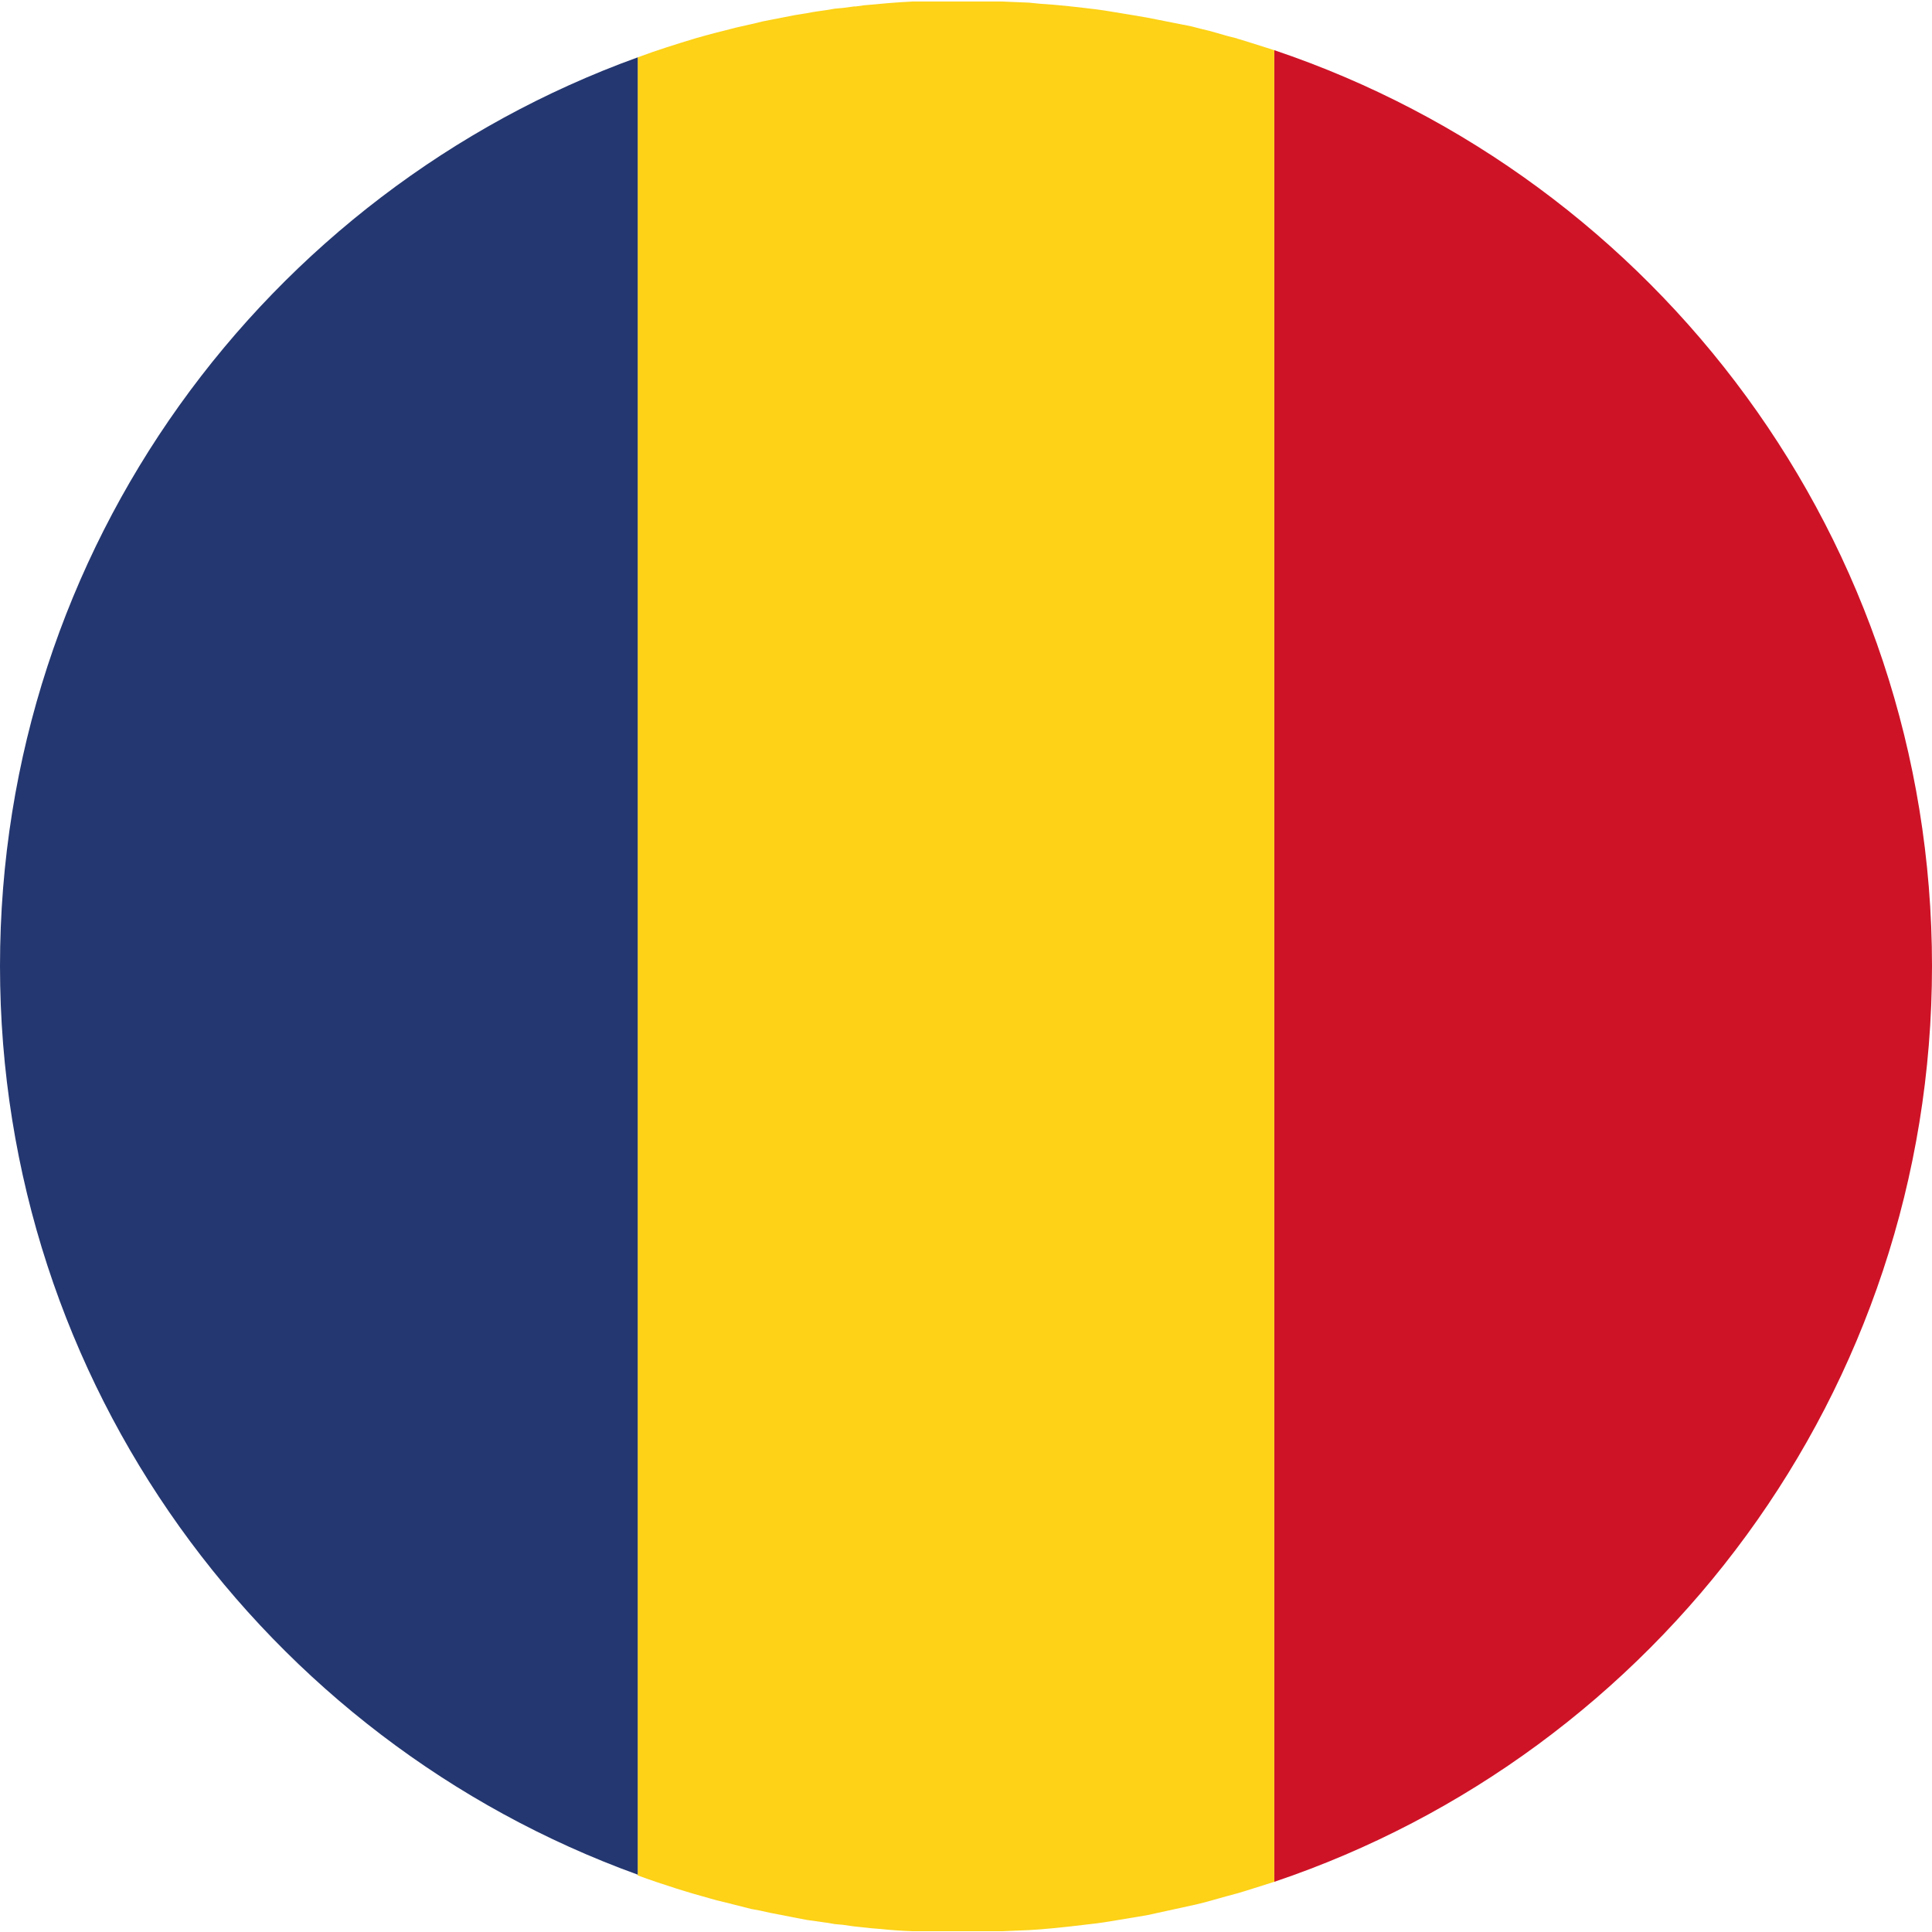
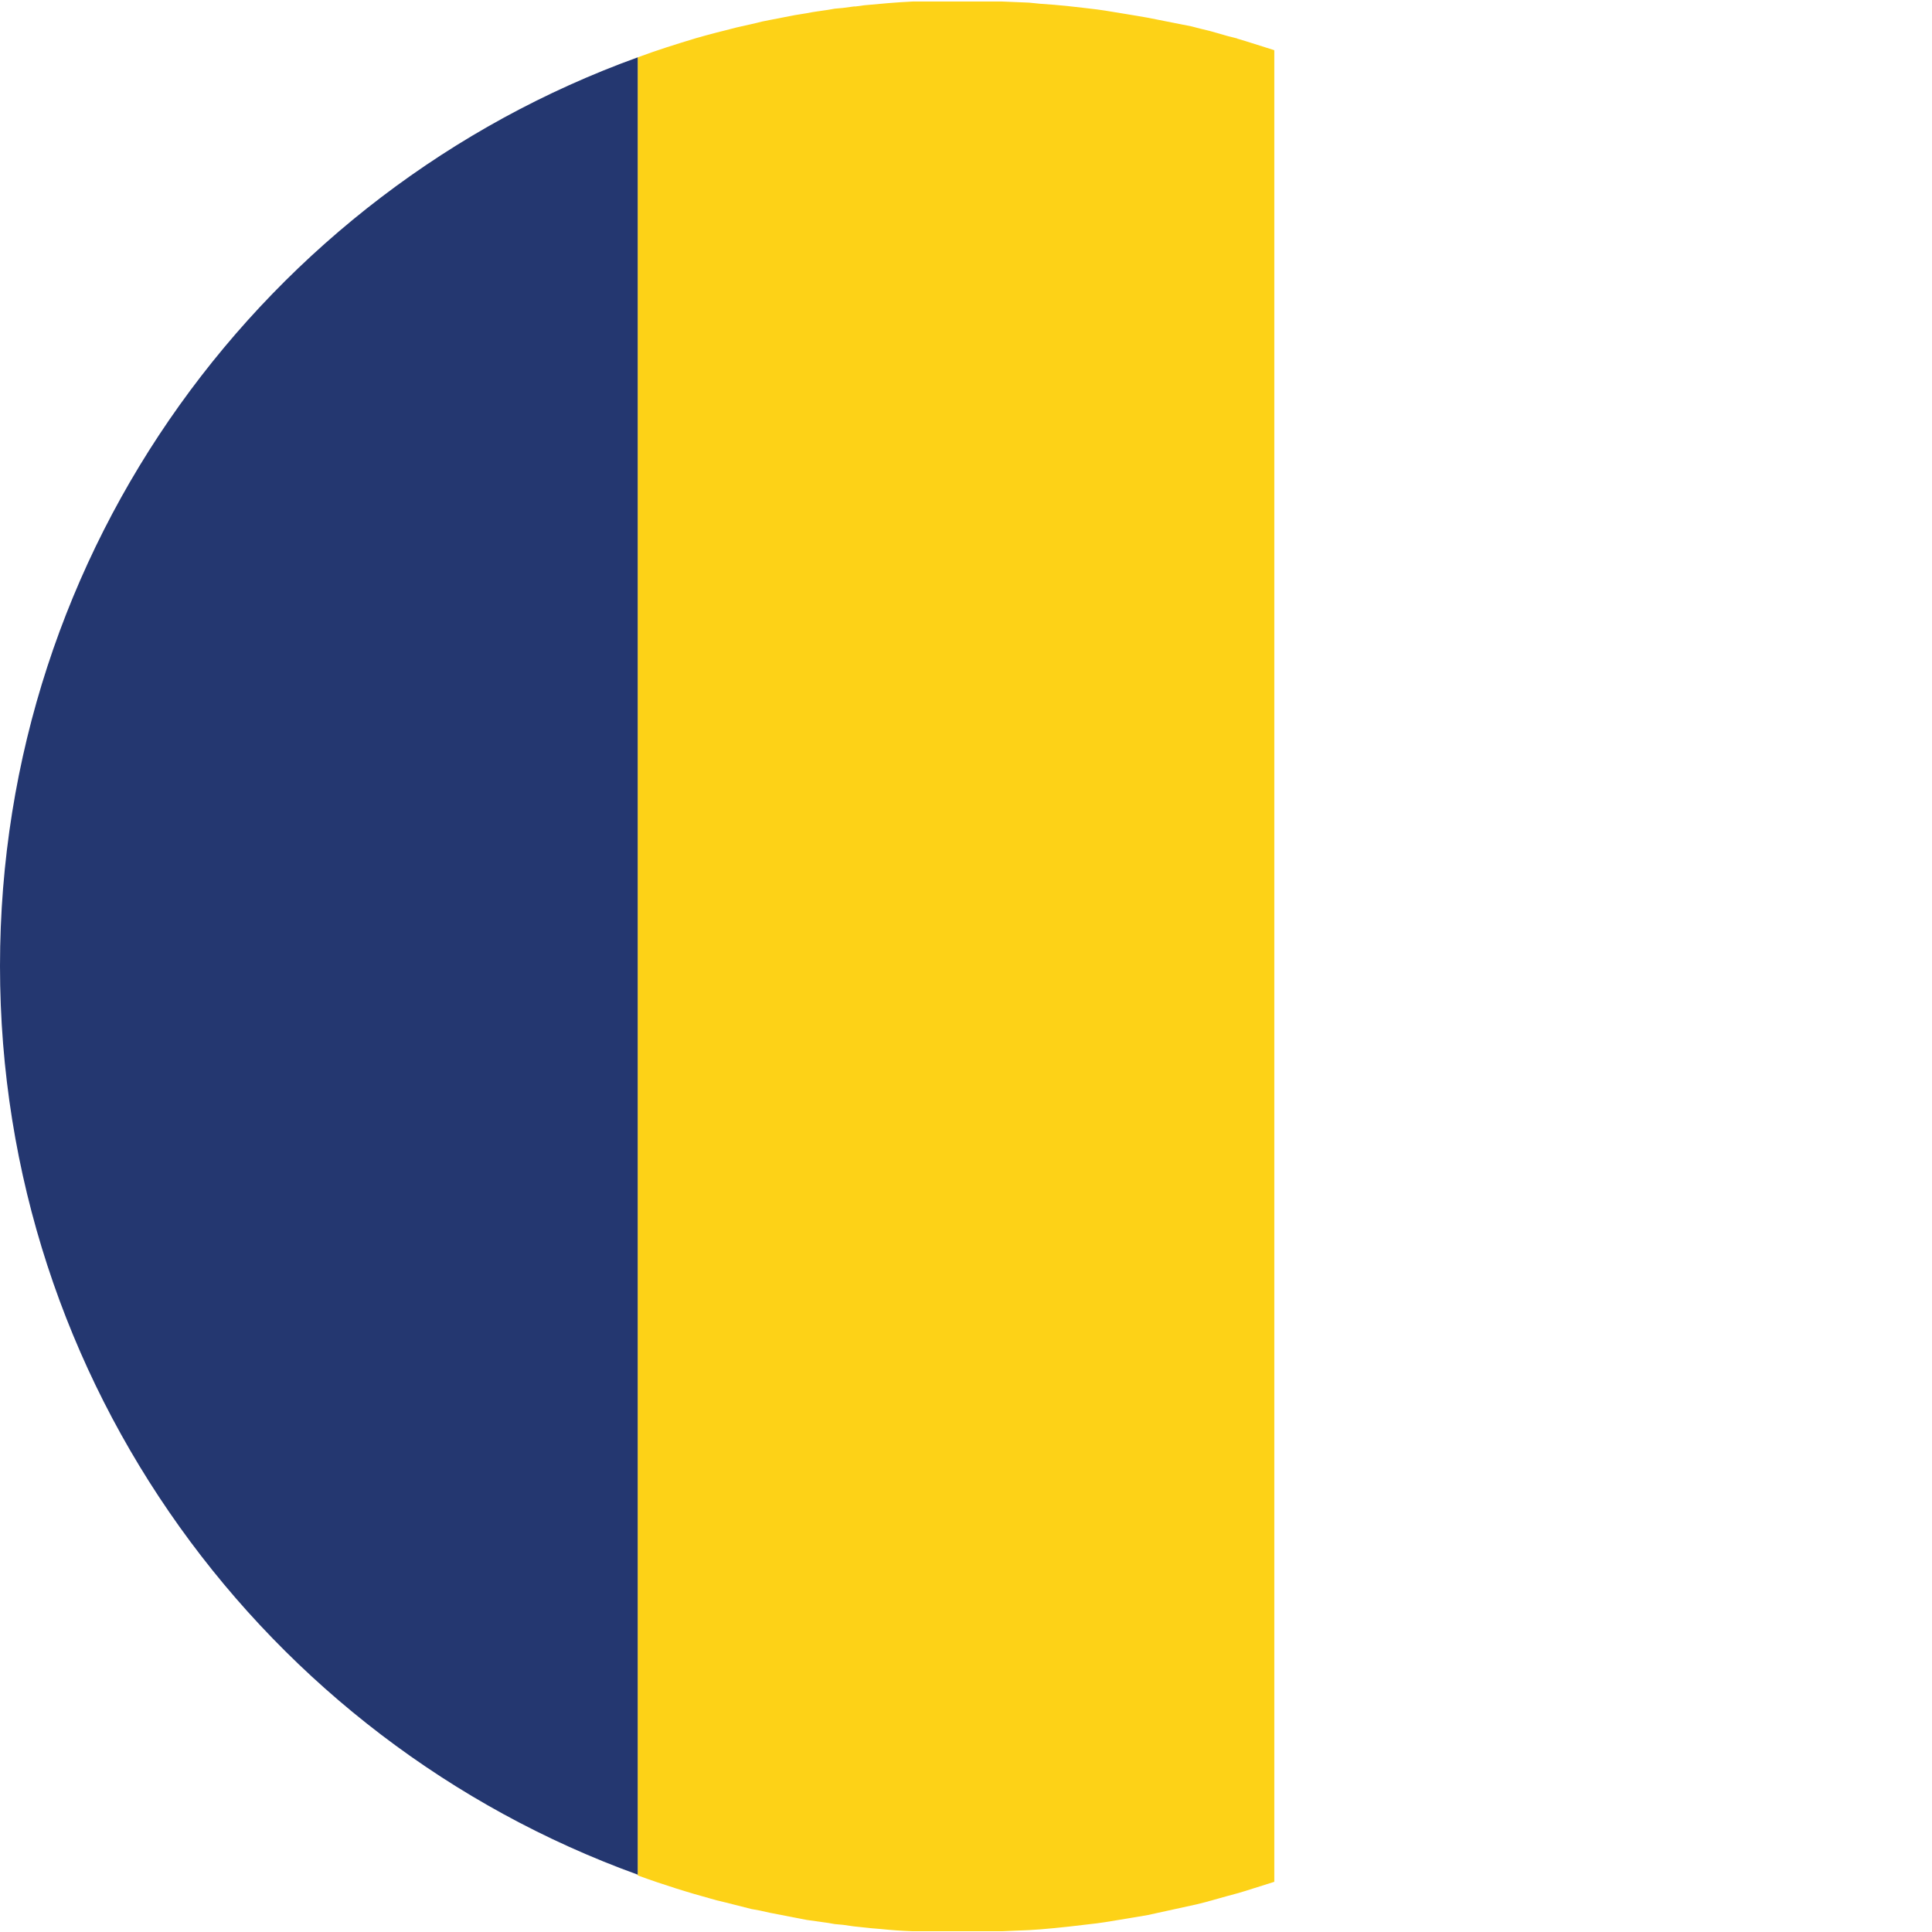
<svg xmlns="http://www.w3.org/2000/svg" viewBox="0 0 512 512">
-   <path d="M512,256c0,112.8-73,208.6-174.3,242.7V13.3C439,47.4,512,143.2,512,256Z" fill="#ce1327" />
  <path d="M337.7,13.3V498.7l-7.6,2.4-2,.6-2.6.7-2.5.7-3.6,1-2.4.6-12.8,2.8-2.9.5-2.4.4-6.1,1-2.1.3c-5,.6-10,1.2-15,1.6l-3,.2-7.2.3H241.9c-2.9-.1-5.7-.3-8.6-.6l-2.4-.2-4.7-.5-2.8-.4-2.2-.2-1.7-.3-5.7-.8-3.1-.6-6.7-1.3-2.7-.6-2.2-.4-6.7-1.7-2.5-.6-6-1.7-2-.6-2.6-.8-5.2-1.7-2.6-.9-2.5-.9V15.2c5.1-1.9,10.2-3.5,15.5-5.1l2.5-.7,3-.8,2.4-.6,2.7-.7,5.3-1.2,1.6-.4,2-.4L210.7,4l3.1-.5c1.9-.4,3.8-.6,5.7-.9l1.7-.3,2.2-.2,3-.4h.4l2.2-.3c4.3-.4,8.6-.8,12.9-1h23.6l7.2.3,3,.3c5,.3,10,.9,15,1.5l2.1.3,6.1,1,2.4.4,2.9.5L315.8,7l2.3.6,2.5.6,4.9,1.4,2.4.6c0,.1.1.1.2.1l2,.6Z" fill="#fdd217" />
  <path d="M169,15.2V496.8C70.5,461.2,0,366.8,0,256S70.5,50.8,169,15.2Z" fill="#243770" />
</svg>